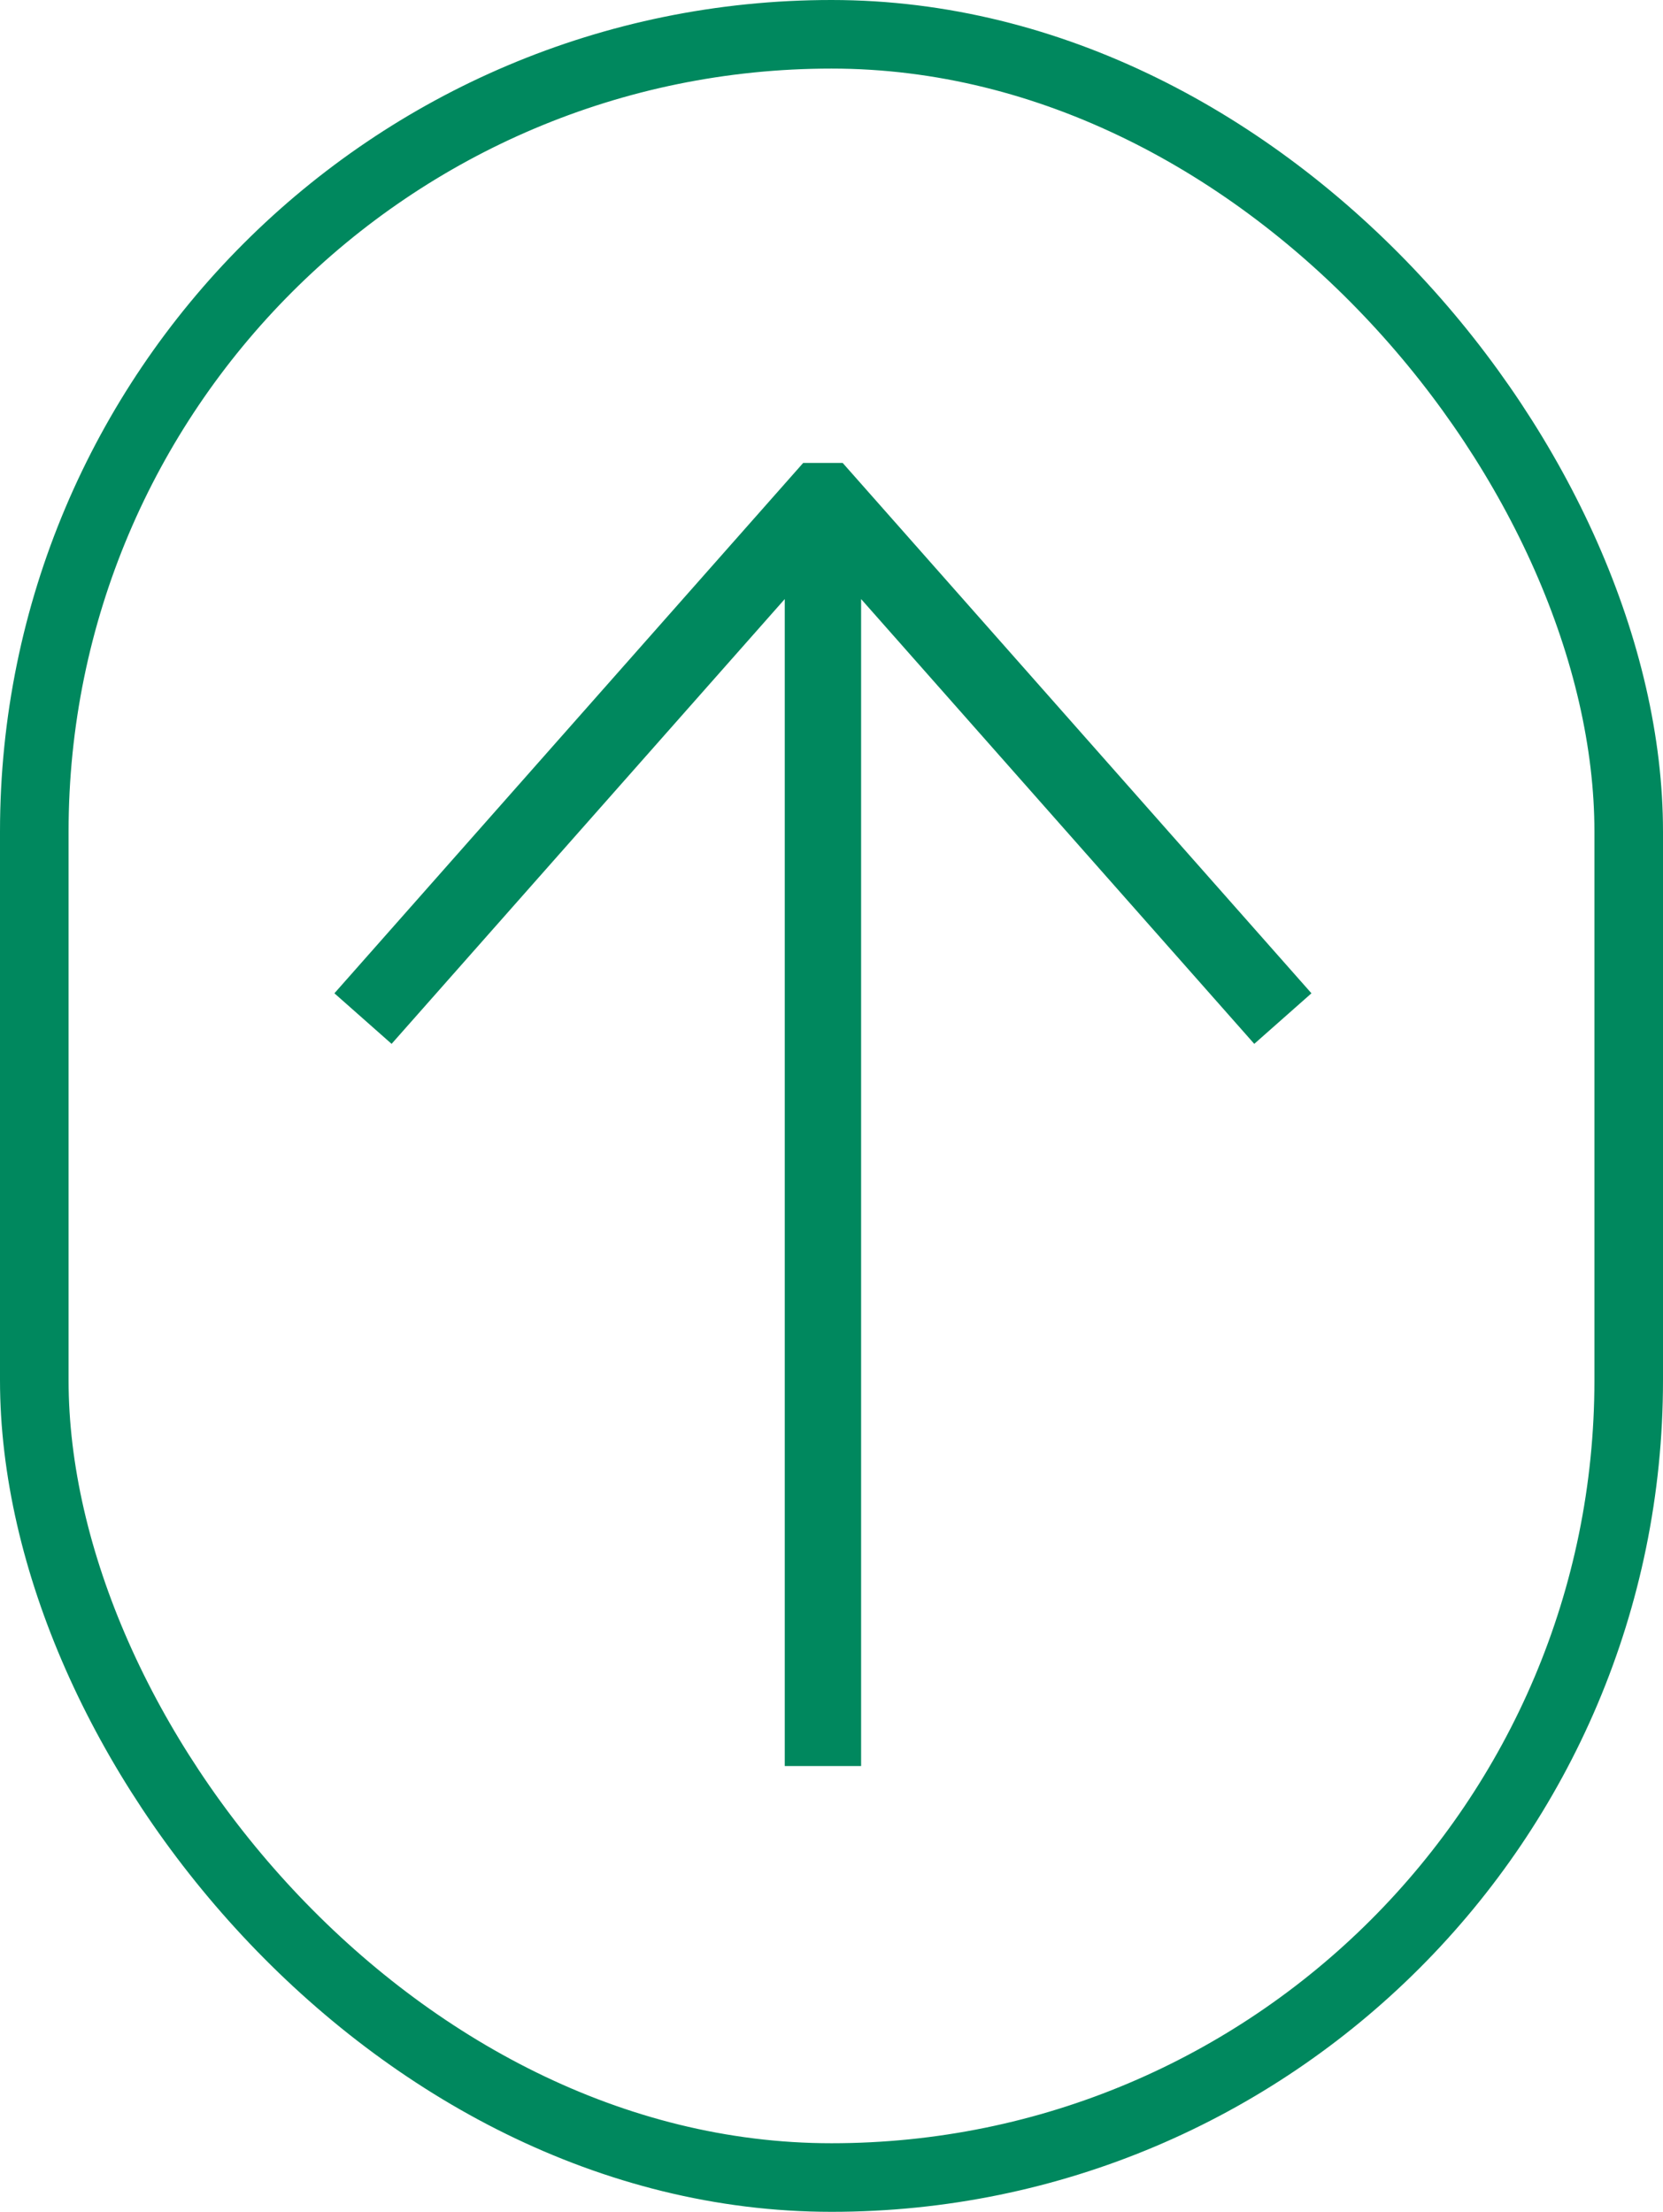
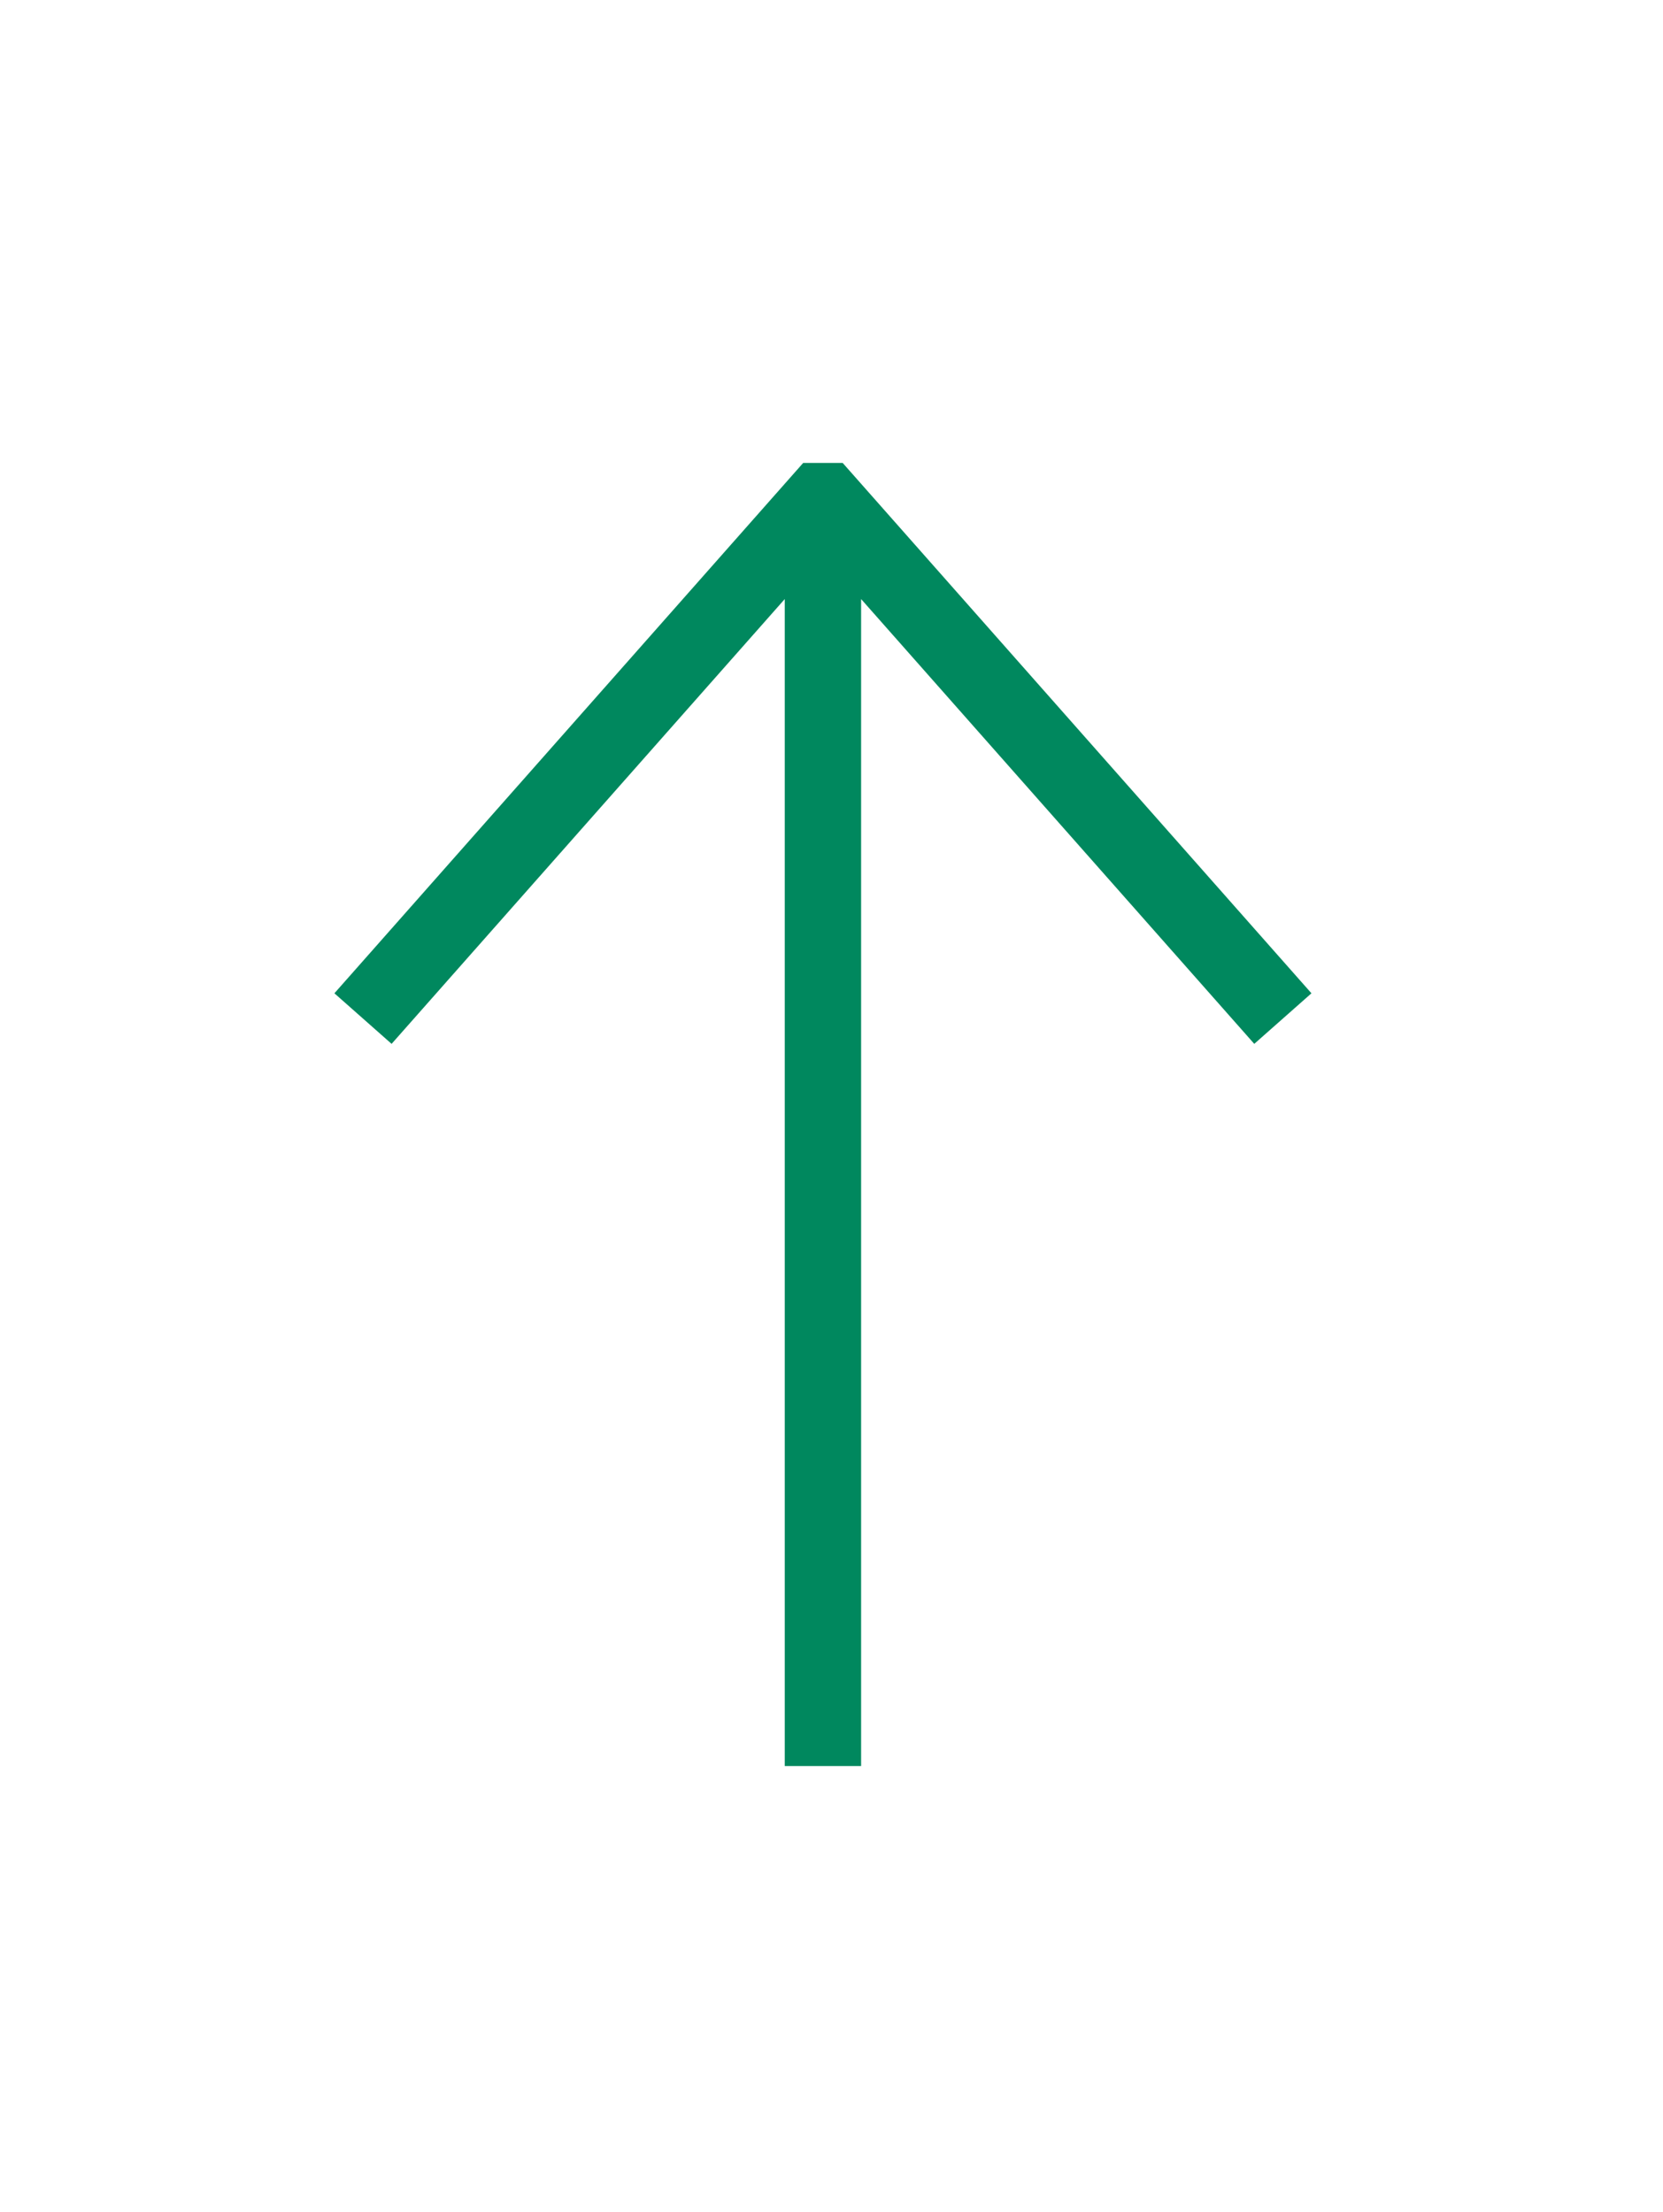
<svg xmlns="http://www.w3.org/2000/svg" width="97" height="129" viewBox="0 0 97 129" fill="none">
-   <rect x="2" y="2" width="93" height="125" rx="46.5" stroke="#00885E" stroke-width="4" />
-   <path d="M19.505 57.932L22.841 60.881L45.773 34.939V103H50.227V34.939L73.159 60.881L76.495 57.932L49.152 27H46.848L19.505 57.932Z" fill="#00885E" />
+   <path d="M19.505 57.932L22.841 60.881L45.773 34.939V103H50.227V34.939L73.159 60.881L76.495 57.932L49.152 27H46.848L19.505 57.932" fill="#00885E" />
</svg>